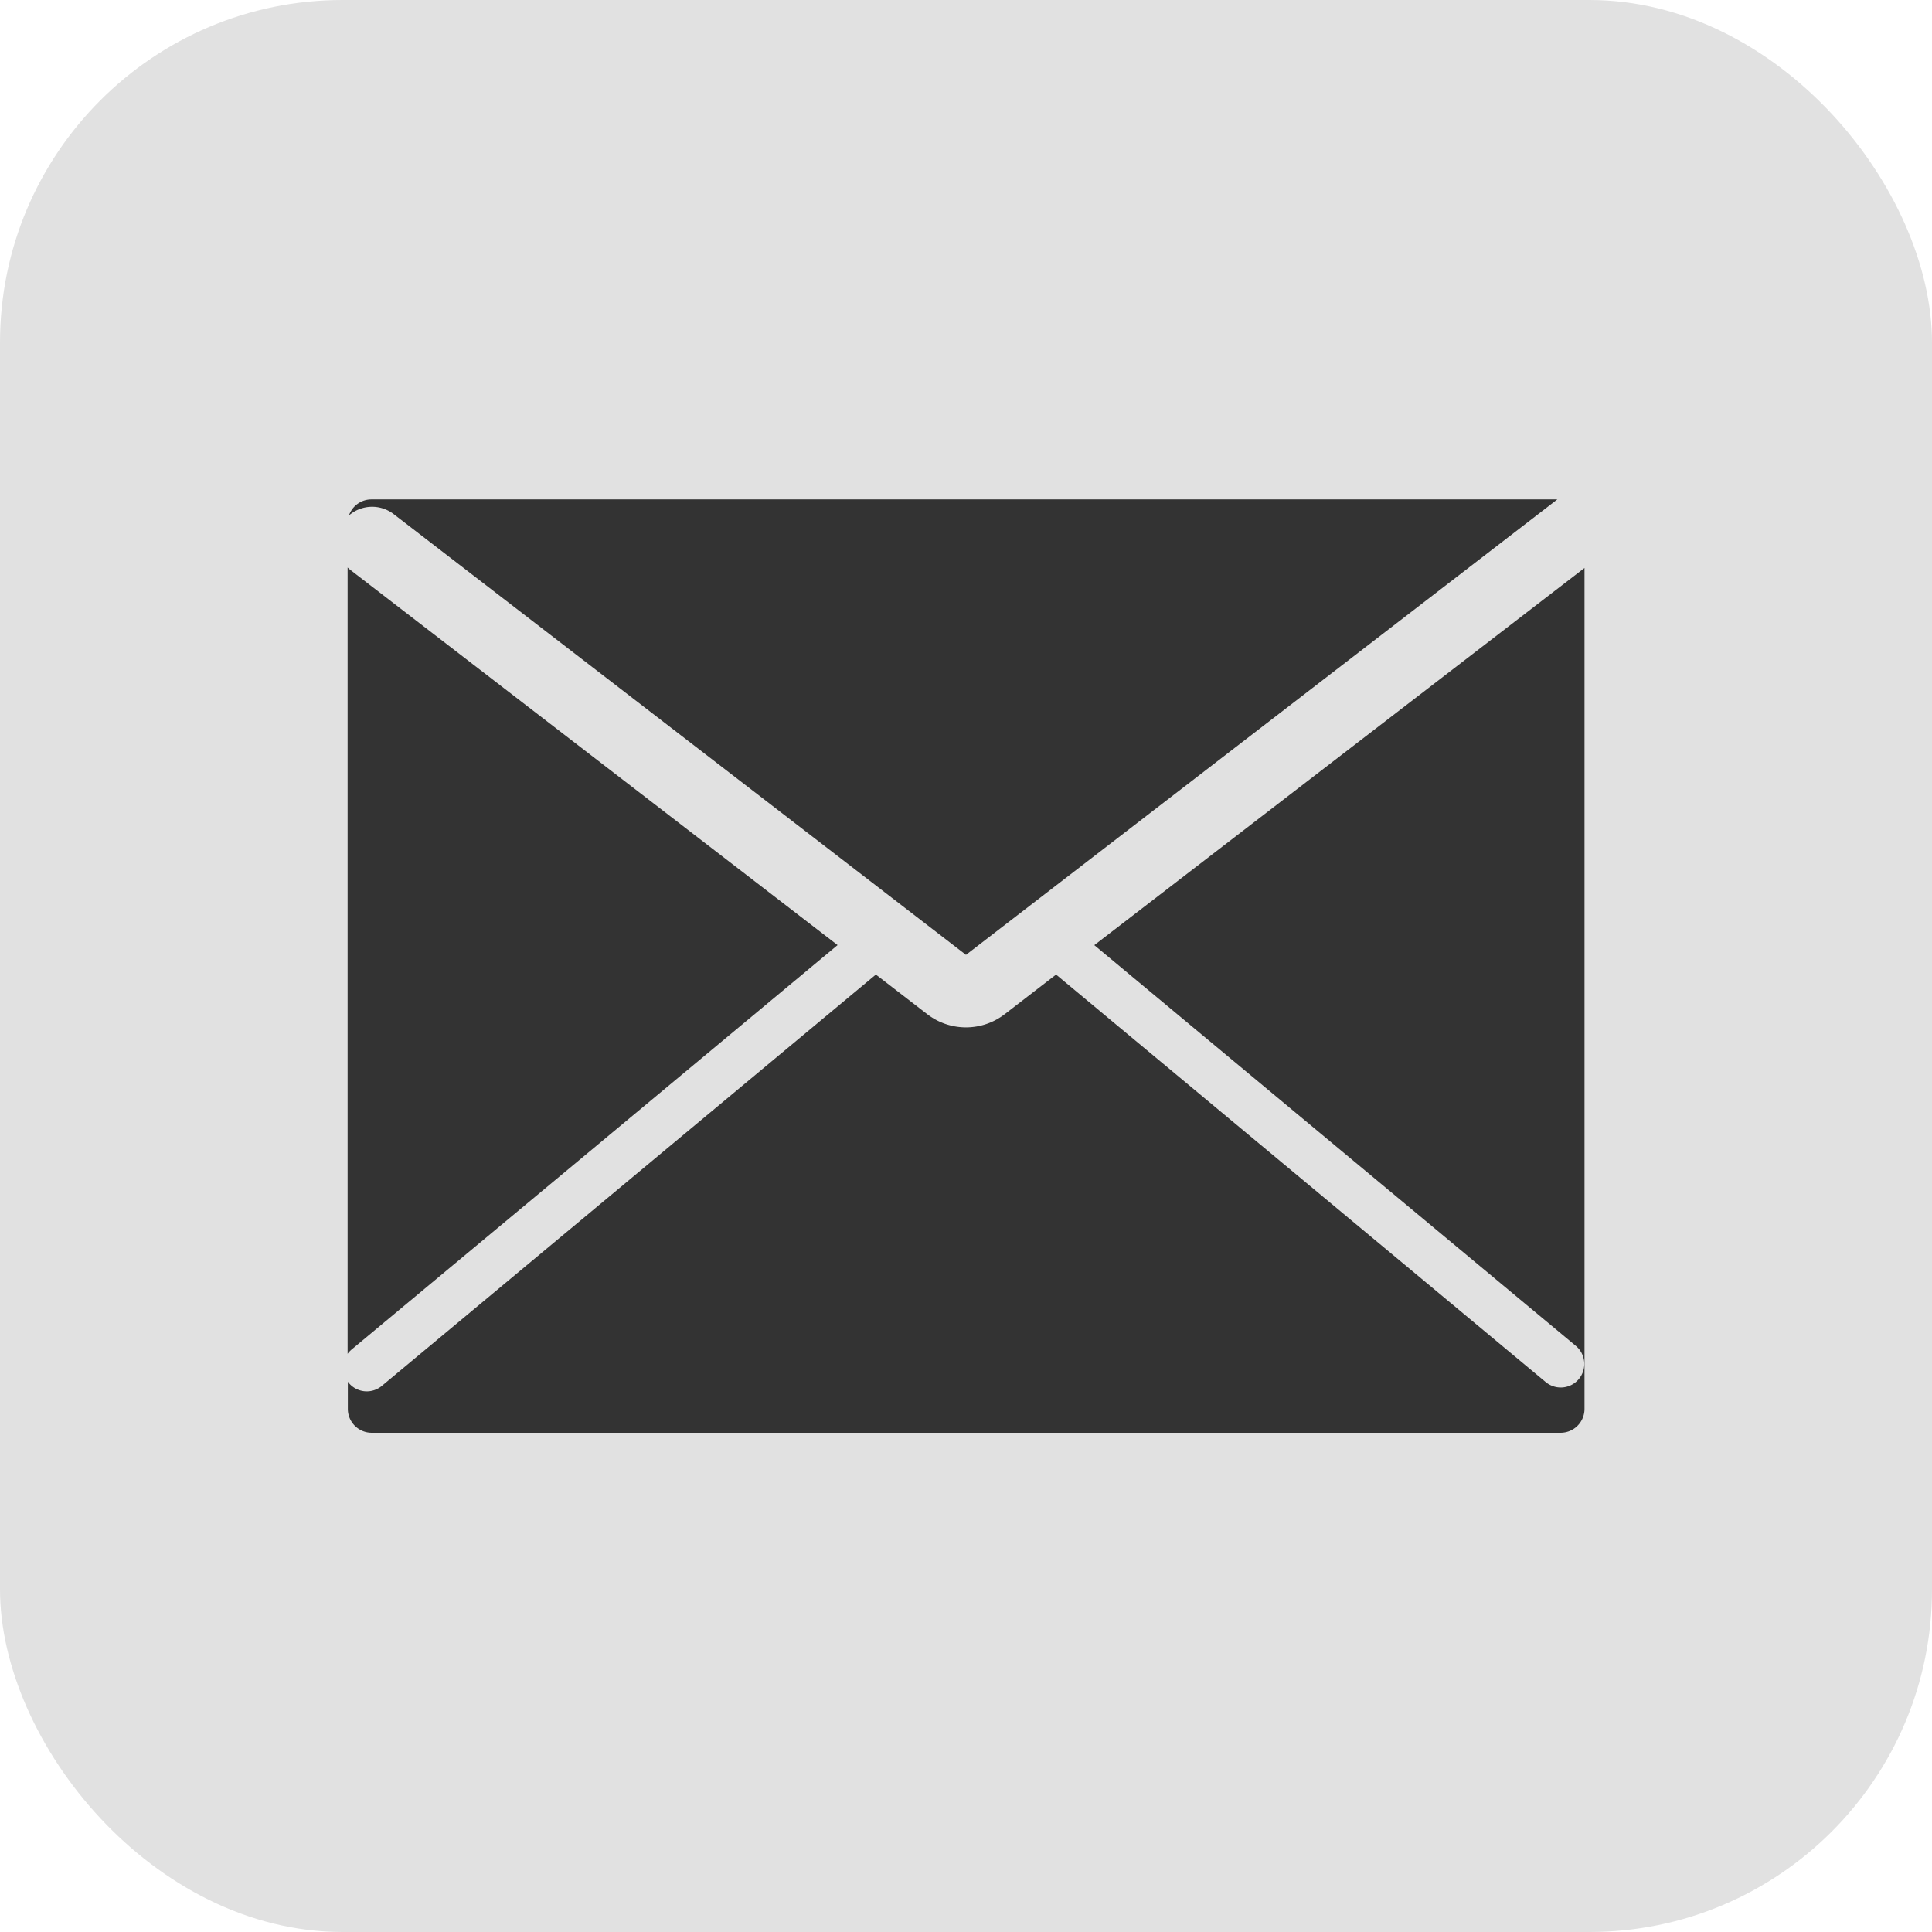
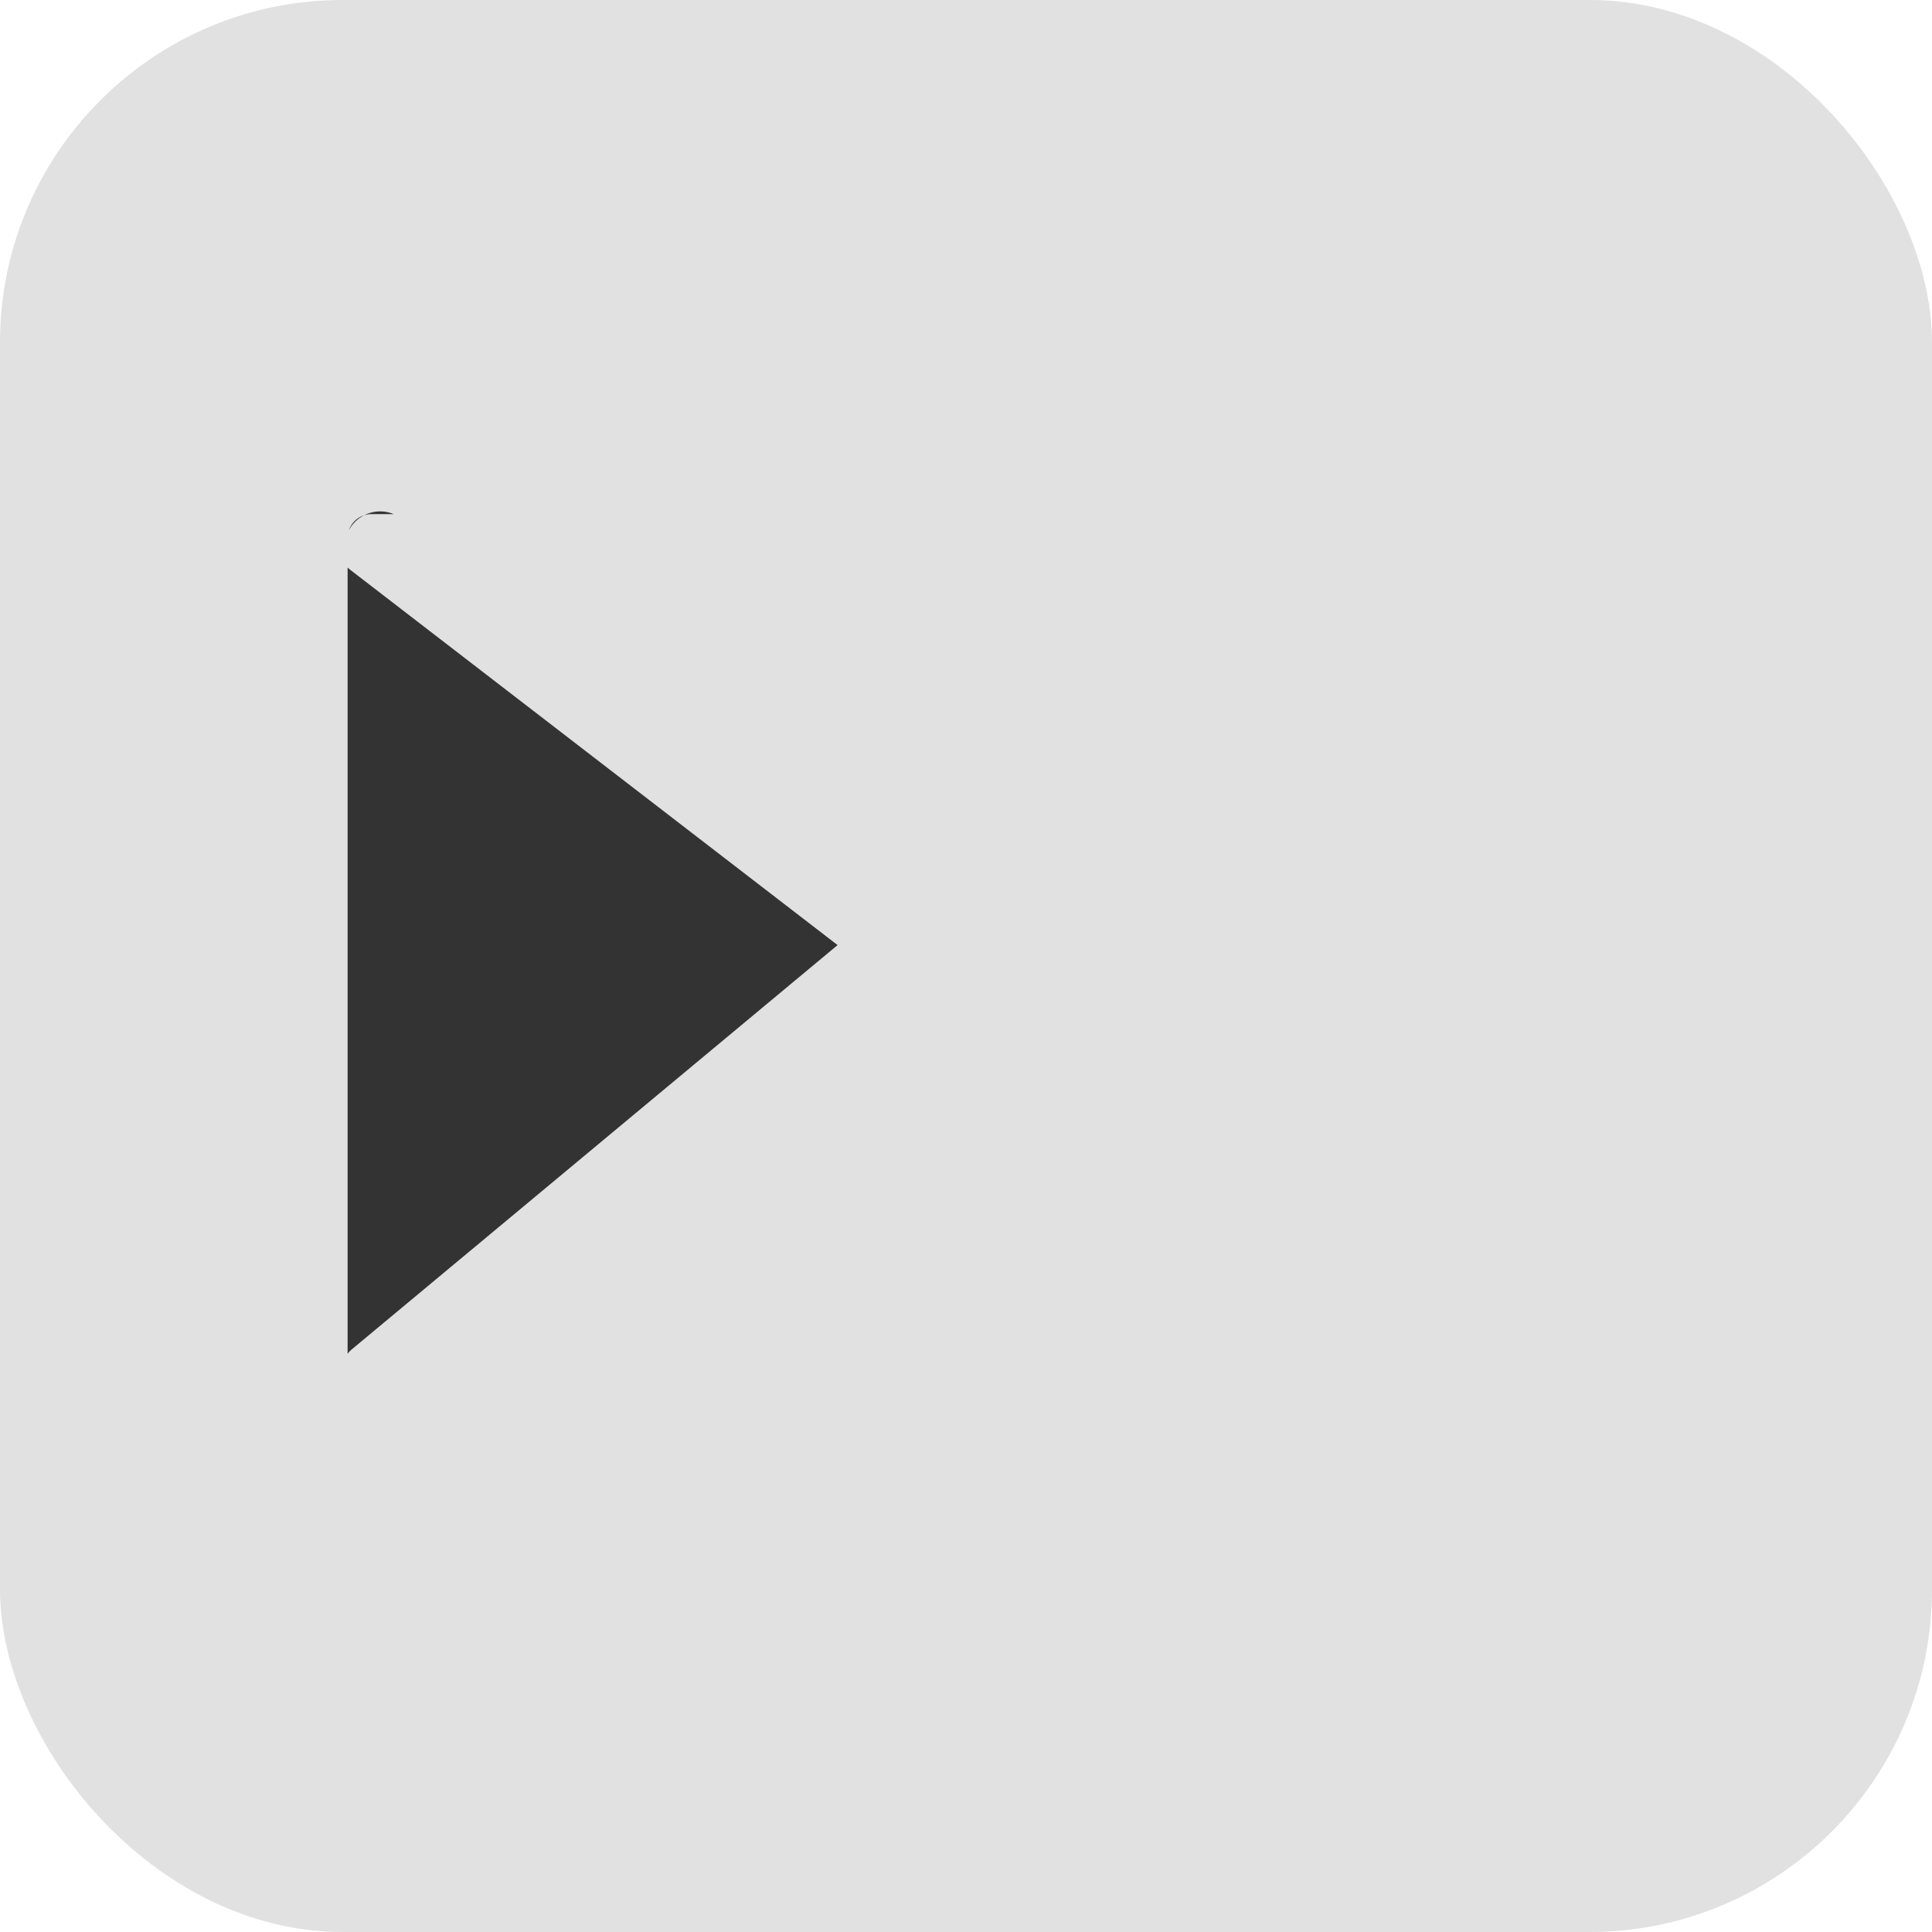
<svg xmlns="http://www.w3.org/2000/svg" width="34.415" height="34.415" viewBox="0 0 34.415 34.415">
  <g id="bt_mail_sp" transform="translate(-339.633 -3522.961)">
    <rect id="長方形_198" data-name="長方形 198" width="34.415" height="34.415" rx="6.102" transform="translate(339.633 3522.961)" fill="#e1e1e1" />
    <g id="グループ_2853" data-name="グループ 2853" transform="translate(345.825 3531.857)">
      <g id="グループ_40" data-name="グループ 40" transform="translate(0)">
-         <path id="パス_34" data-name="パス 34" d="M692.42,1781.3l10.194,7.851,10.534-8.113H692.023a.424.424,0,0,0-.4.285A.63.63,0,0,1,692.42,1781.3Z" transform="translate(-691.599 -1781.038)" fill="#333" />
-         <path id="パス_35" data-name="パス 35" d="M704.884,1789.739l8.577,7.138a.419.419,0,1,1-.536.645l-8.722-7.259-.917.707a1.13,1.13,0,0,1-1.376,0l-.917-.707-8.8,7.327a.419.419,0,0,1-.591-.054.189.189,0,0,1-.015-.021V1798a.425.425,0,0,0,.424.425h21.18a.425.425,0,0,0,.425-.425v-14.98Z" transform="translate(-691.583 -1781.799)" fill="#333" />
+         <path id="パス_34" data-name="パス 34" d="M692.42,1781.3H692.023a.424.424,0,0,0-.4.285A.63.63,0,0,1,692.42,1781.3Z" transform="translate(-691.599 -1781.038)" fill="#333" />
        <path id="パス_36" data-name="パス 36" d="M691.652,1796.942l8.659-7.206-8.675-6.68c-.019-.015-.036-.03-.053-.046v14.007A.429.429,0,0,1,691.652,1796.942Z" transform="translate(-691.583 -1781.797)" fill="#333" />
      </g>
    </g>
  </g>
</svg>